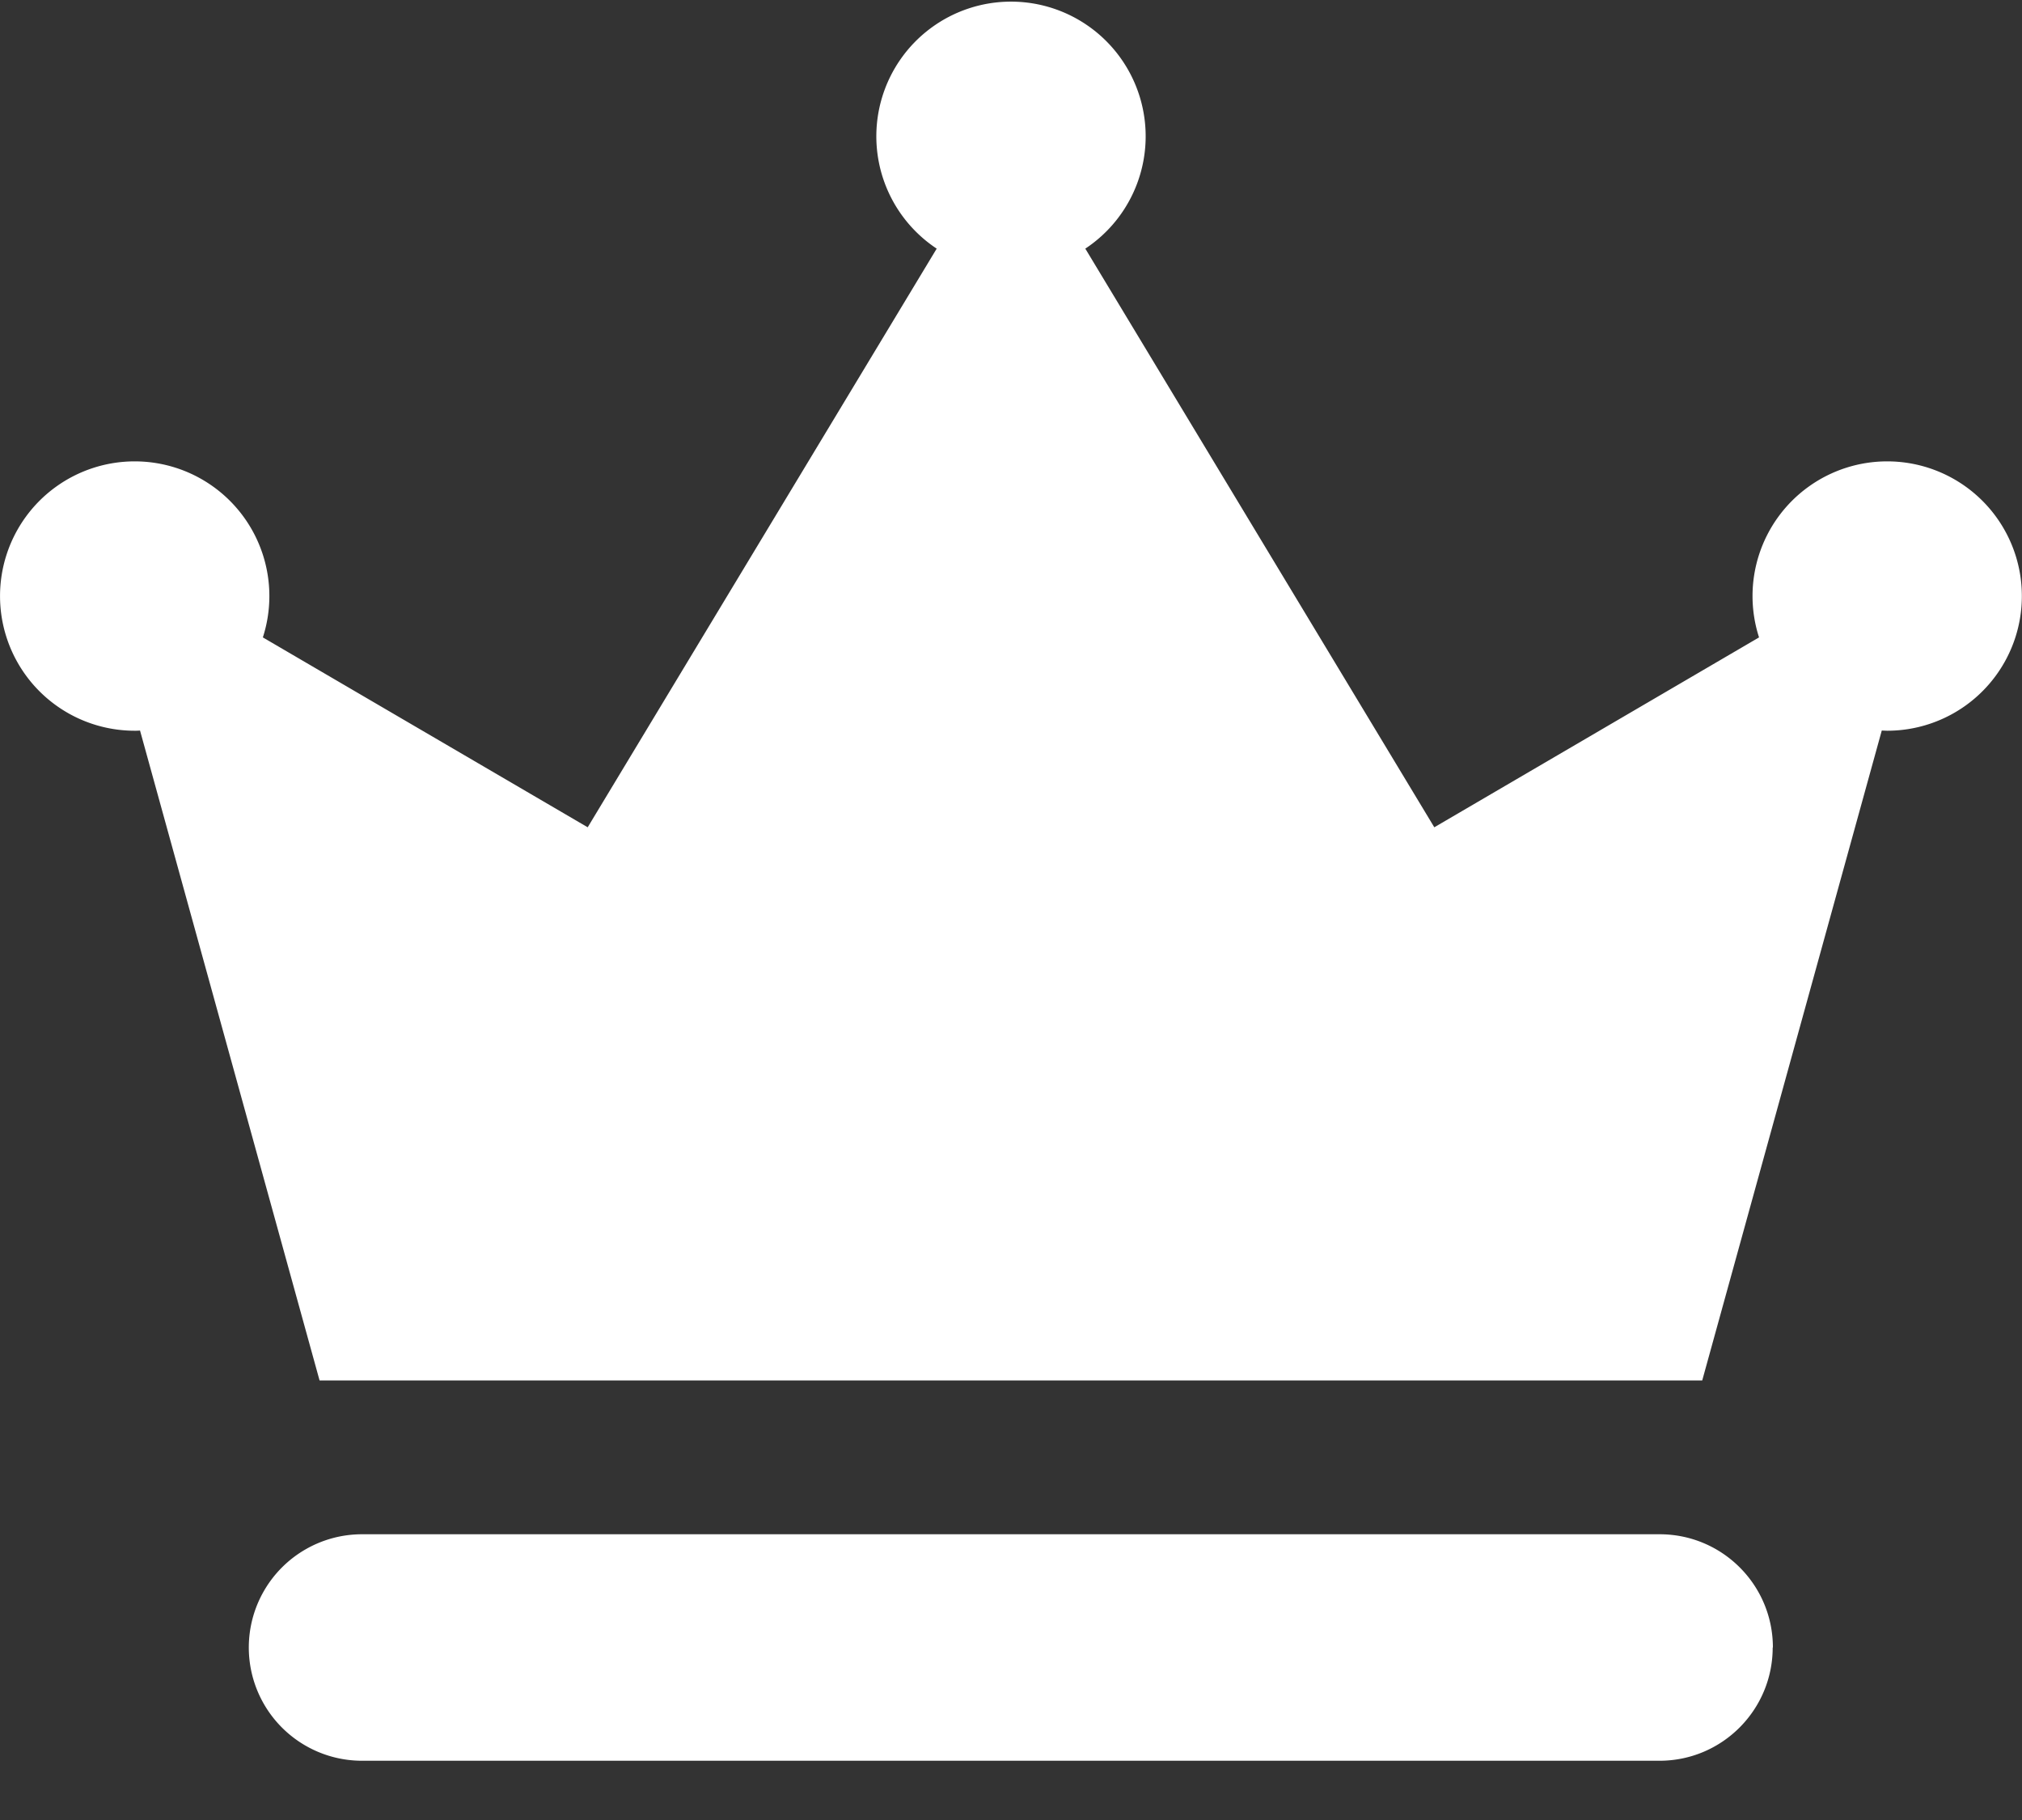
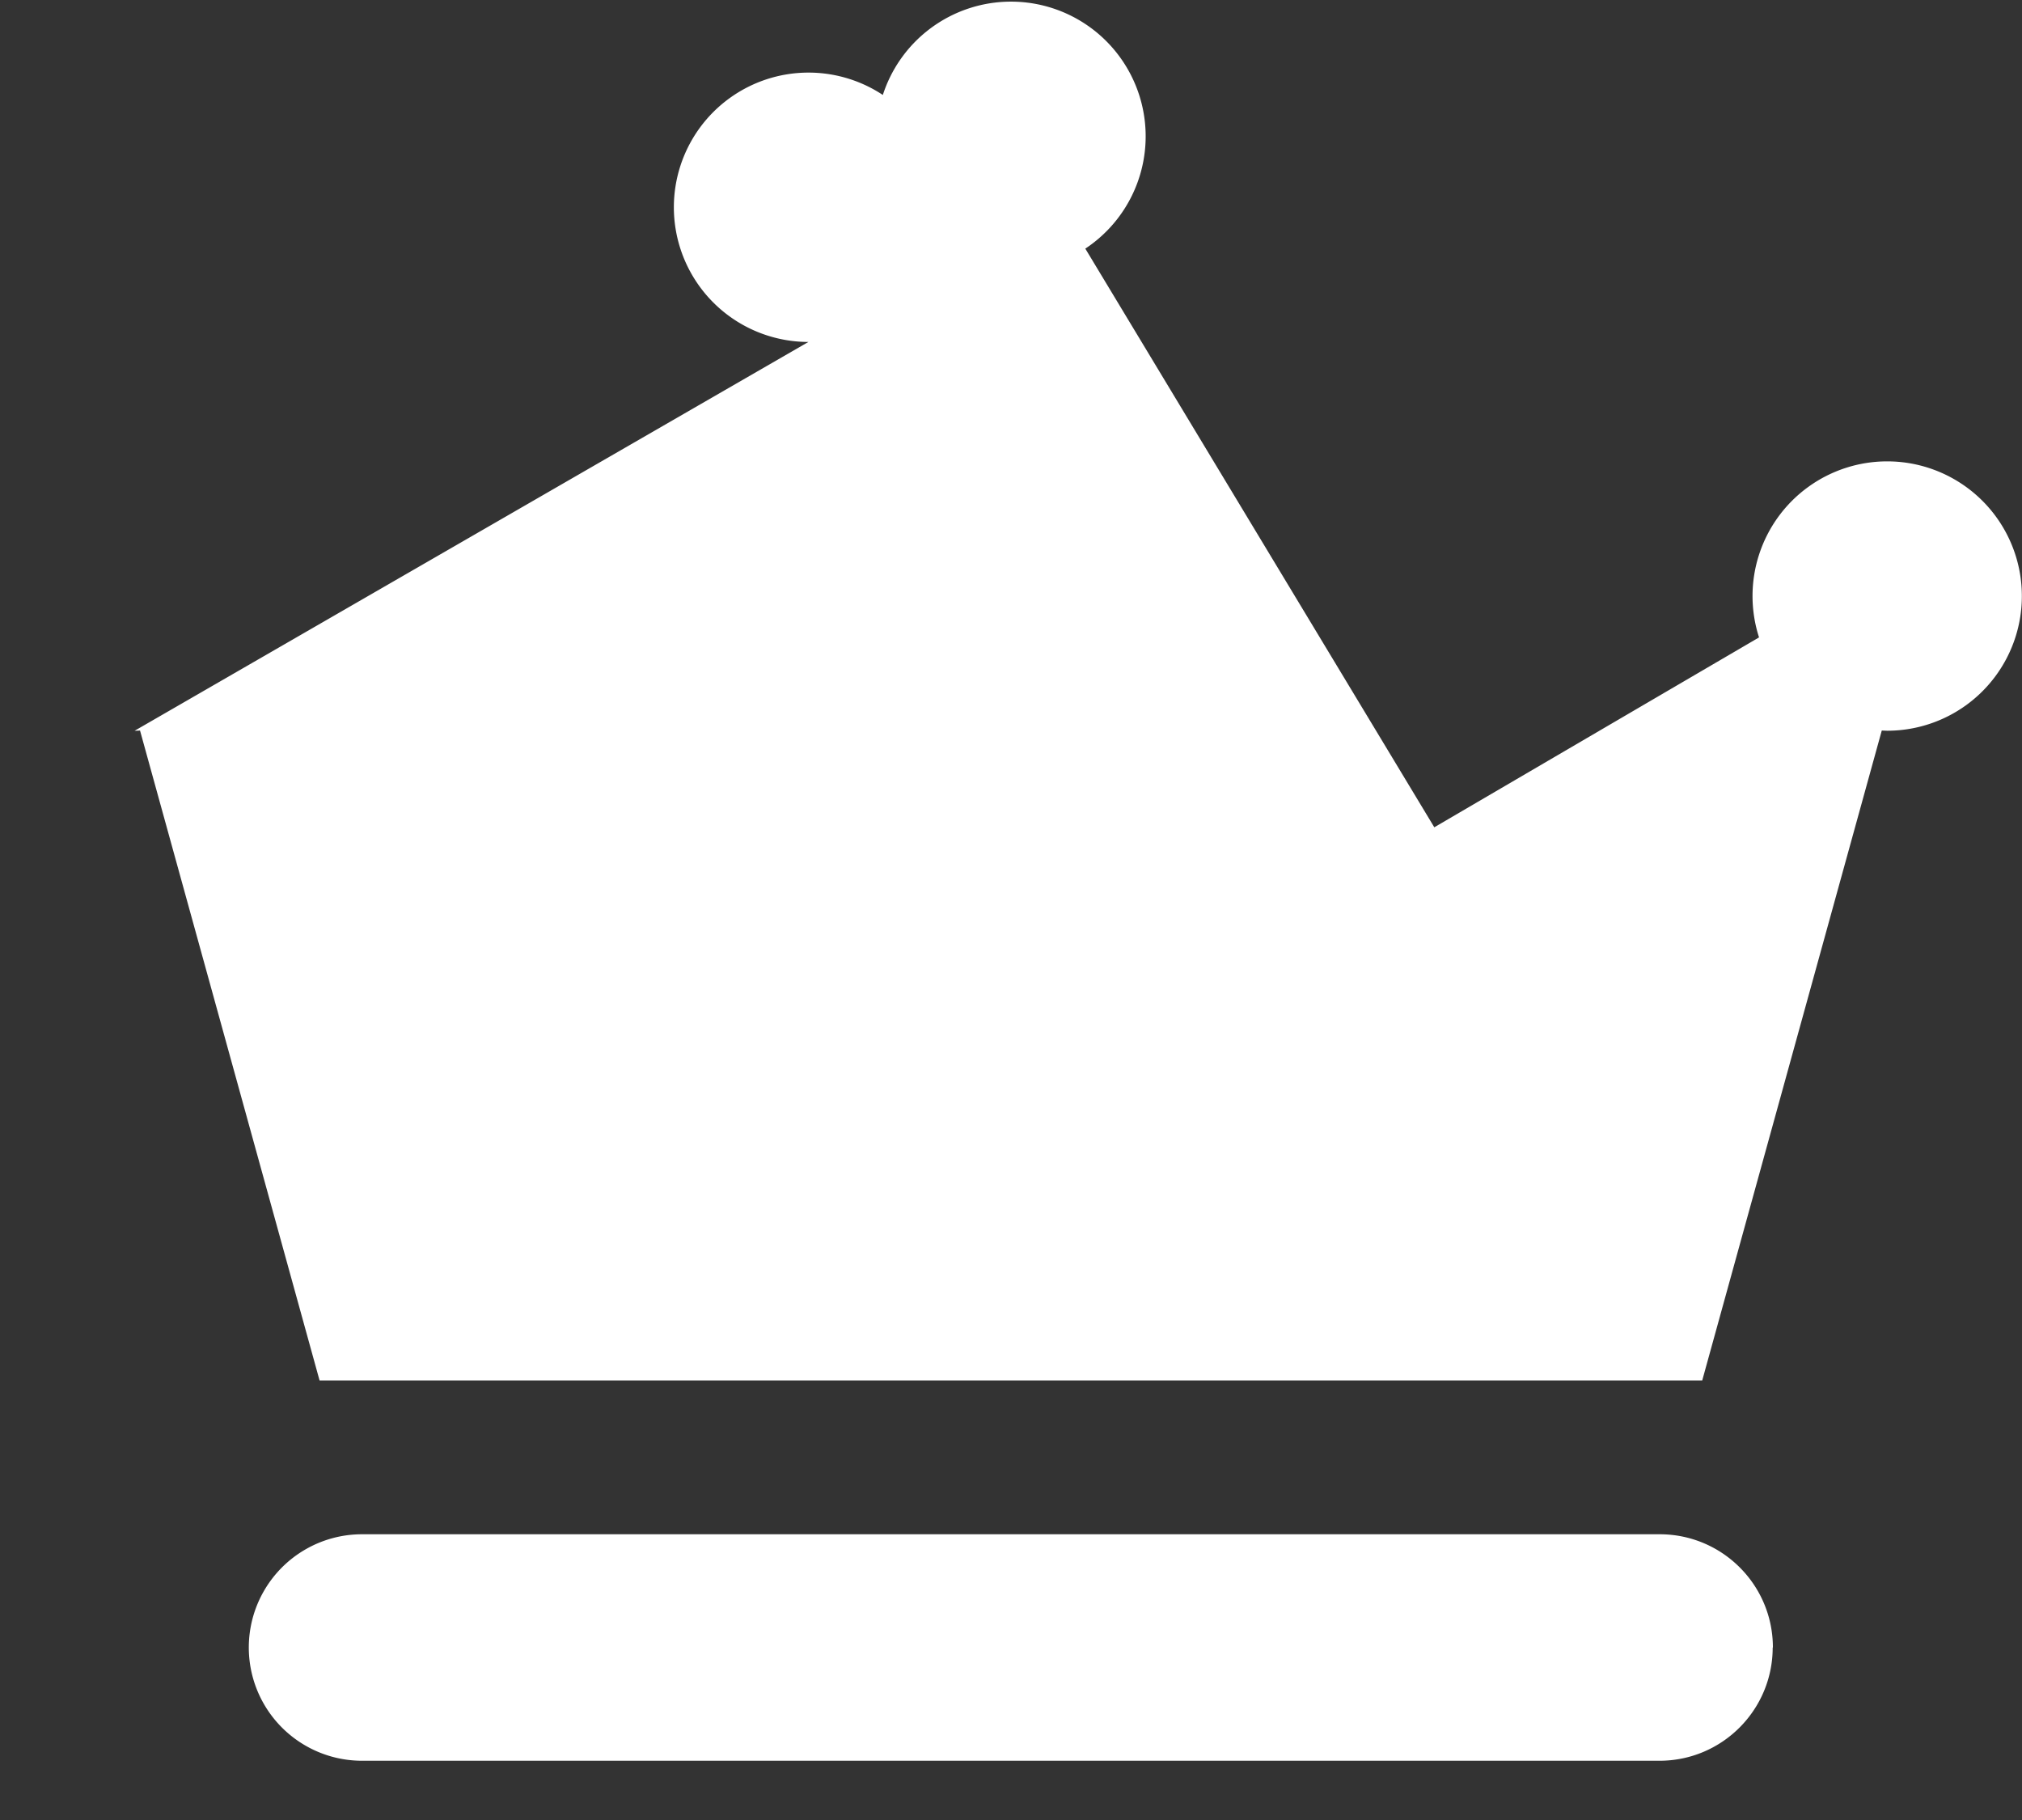
<svg xmlns="http://www.w3.org/2000/svg" width="20" height="18" fill="#FFF">
  <rect width="100%" height="100%" fill="#333333" stroke="none" />
-   <path d="M17.536 16.294c0-.619-.501-1.12-1.12-1.12H3.581a1.12 1.12 0 100 2.24h12.833c.62 0 1.12-.503 1.12-1.12zM1.332 7.227a.46.46 0 00.053-.002l1.776 6.428h13.676l1.776-6.428.053.002a1.332 1.332 0 10-1.267-.923l-3.212 1.878-3.452-5.723a1.332 1.332 0 10-1.47 0L5.813 8.182 2.6 6.304a1.332 1.332 0 10-1.269.923z" />
+   <path d="M17.536 16.294c0-.619-.501-1.12-1.12-1.12H3.581a1.12 1.12 0 100 2.24h12.833c.62 0 1.12-.503 1.12-1.12zM1.332 7.227a.46.46 0 00.053-.002l1.776 6.428h13.676l1.776-6.428.053.002a1.332 1.332 0 10-1.267-.923l-3.212 1.878-3.452-5.723a1.332 1.332 0 10-1.47 0a1.332 1.332 0 10-1.269.923z" />
</svg>